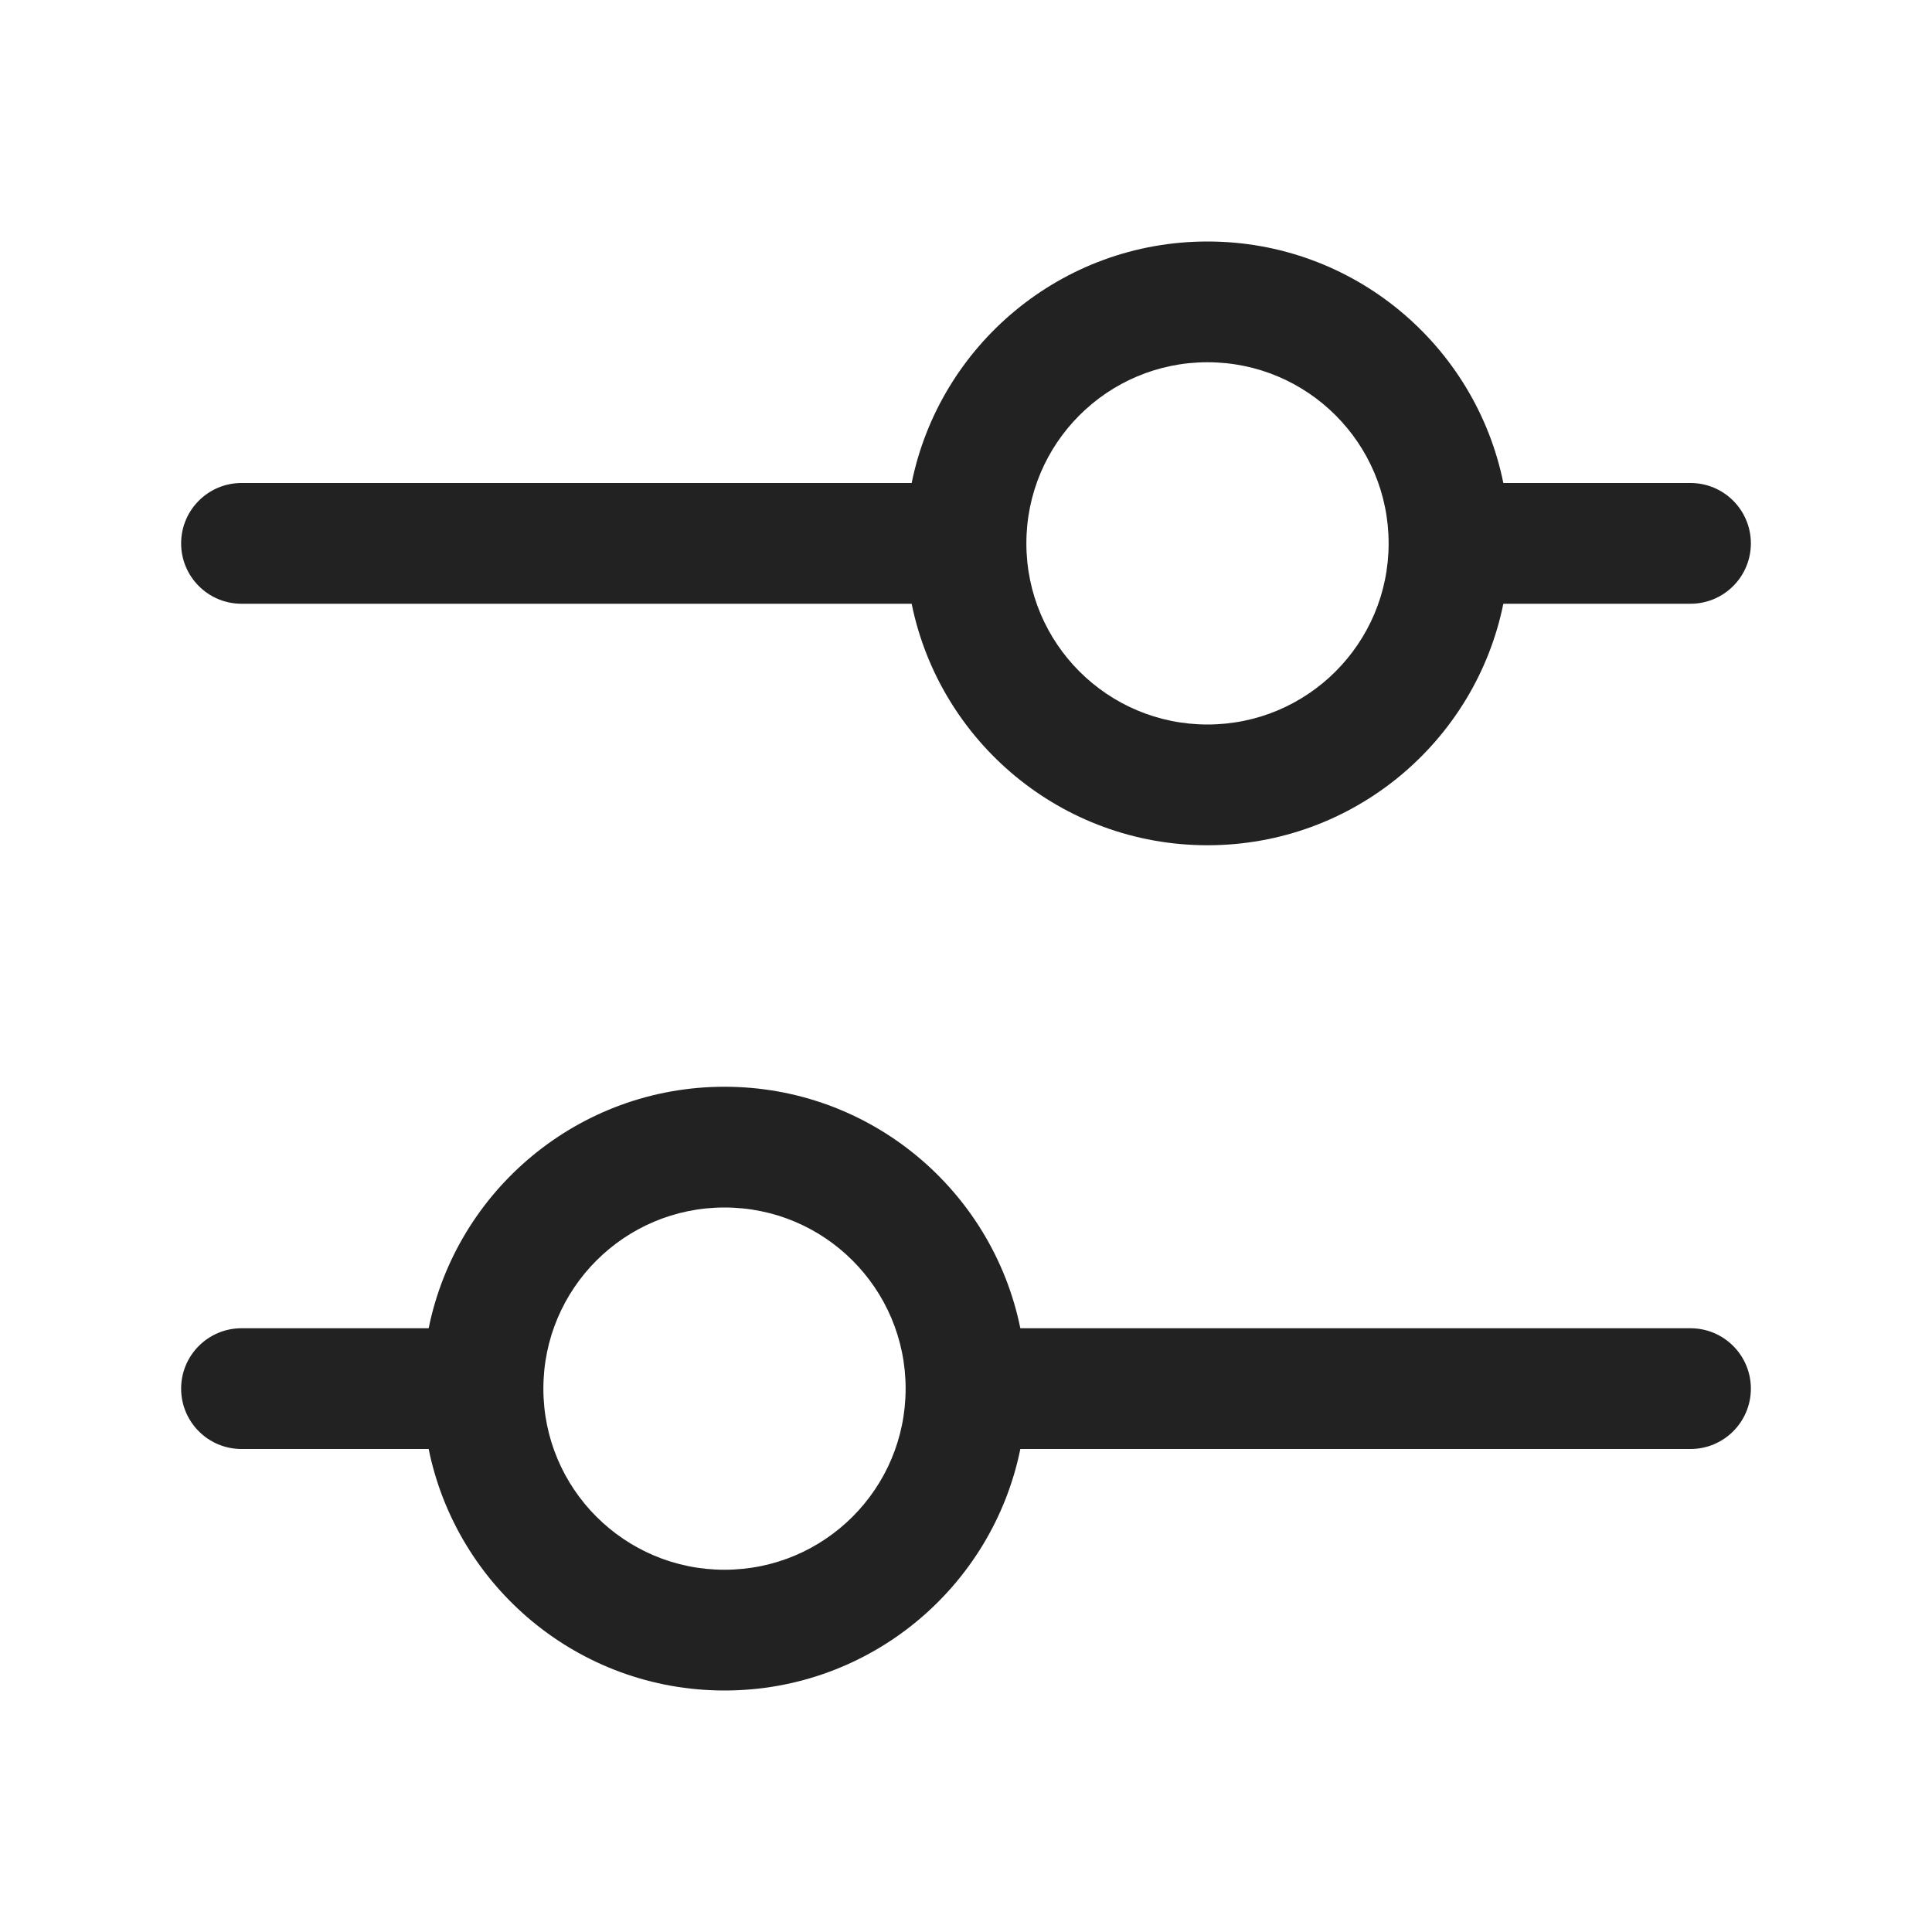
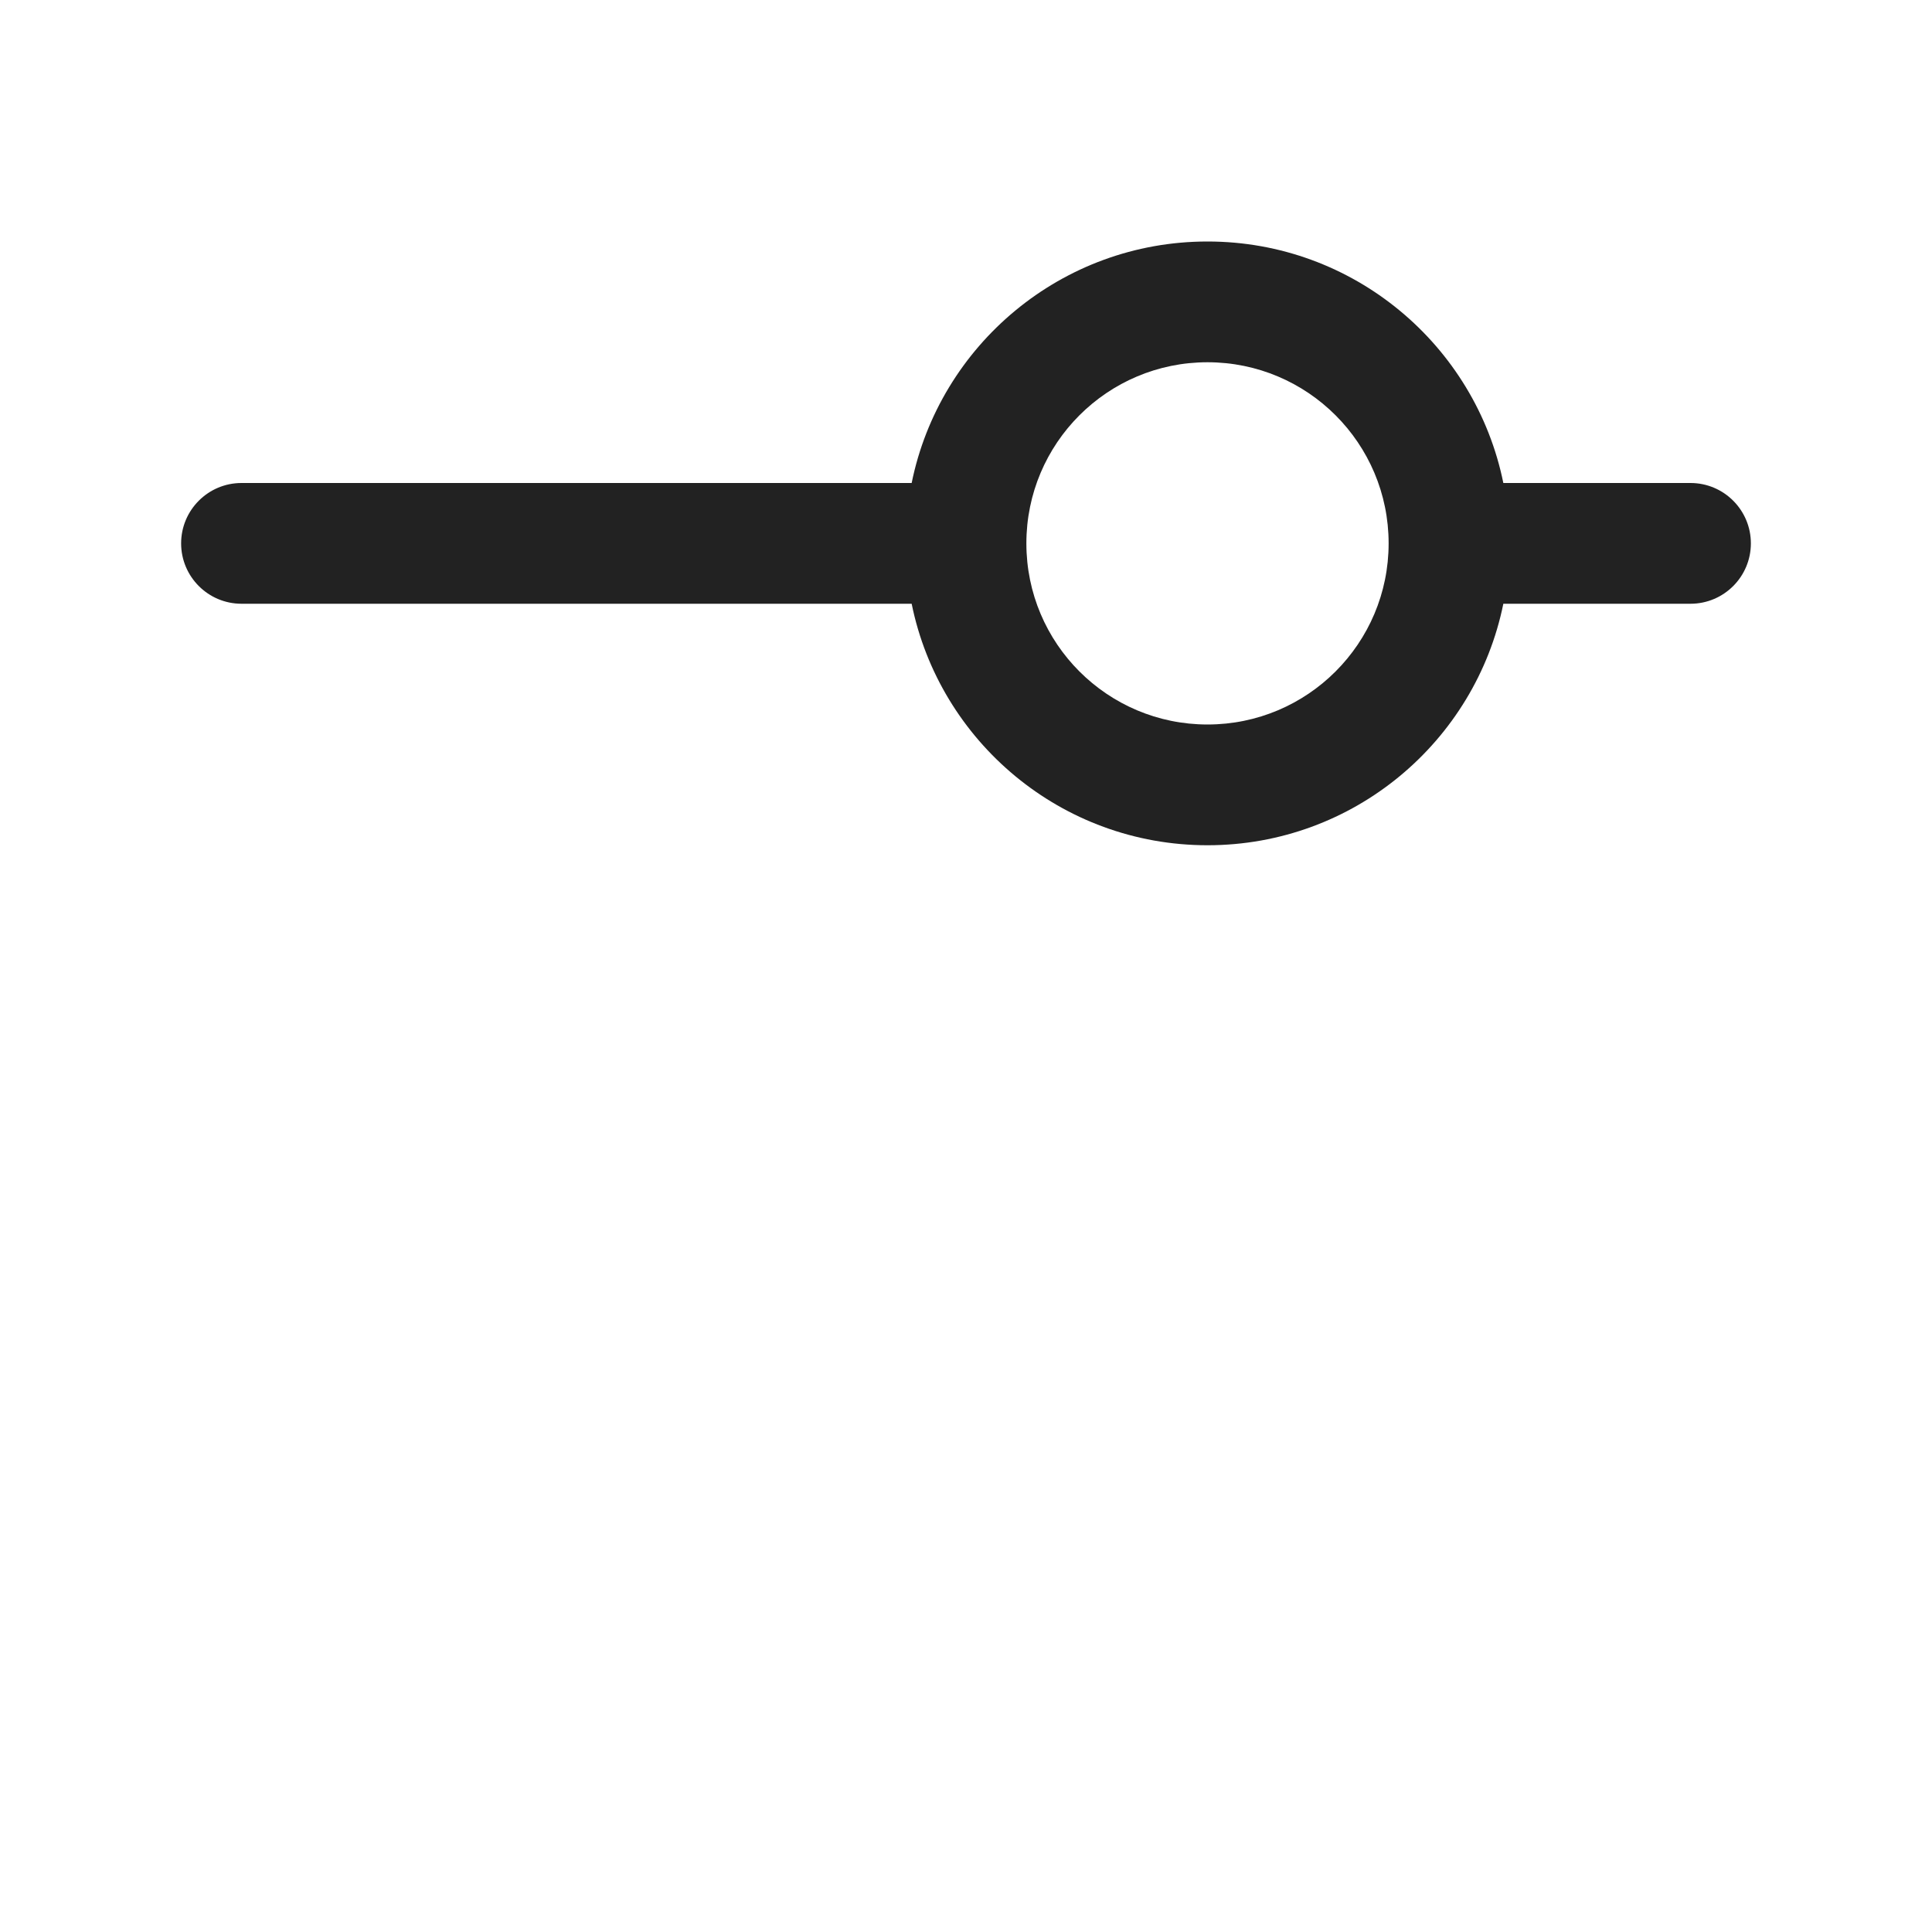
<svg xmlns="http://www.w3.org/2000/svg" width="32" height="32" viewBox="0 0 32 32" fill="none">
  <path fill-rule="evenodd" clip-rule="evenodd" d="M4 8H15.1C15.563 5.718 17.581 4 20 4C22.419 4 24.437 5.718 24.9 8H28C28.552 8 29 8.448 29 9C29 9.552 28.552 10 28 10H24.9C24.437 12.282 22.419 14 20 14C17.581 14 15.563 12.282 15.1 10H4C3.448 10 3 9.552 3 9C3 8.448 3.448 8 4 8ZM20 6C18.343 6 17 7.343 17 9C17 10.657 18.343 12 20 12C21.657 12 23 10.657 23 9C23 7.343 21.657 6 20 6Z" fill="#222222" />
-   <path fill-rule="evenodd" clip-rule="evenodd" d="M4 22C3.448 22 3 22.448 3 23C3 23.552 3.448 24 4 24H7.1C7.563 26.282 9.581 28 12 28C14.419 28 16.437 26.282 16.9 24H28C28.552 24 29 23.552 29 23C29 22.448 28.552 22 28 22H16.9C16.437 19.718 14.419 18 12 18C9.581 18 7.563 19.718 7.1 22H4ZM15 23C15 21.343 13.657 20 12 20C10.343 20 9 21.343 9 23C9 24.657 10.343 26 12 26C13.657 26 15 24.657 15 23Z" fill="#222222" />
</svg>